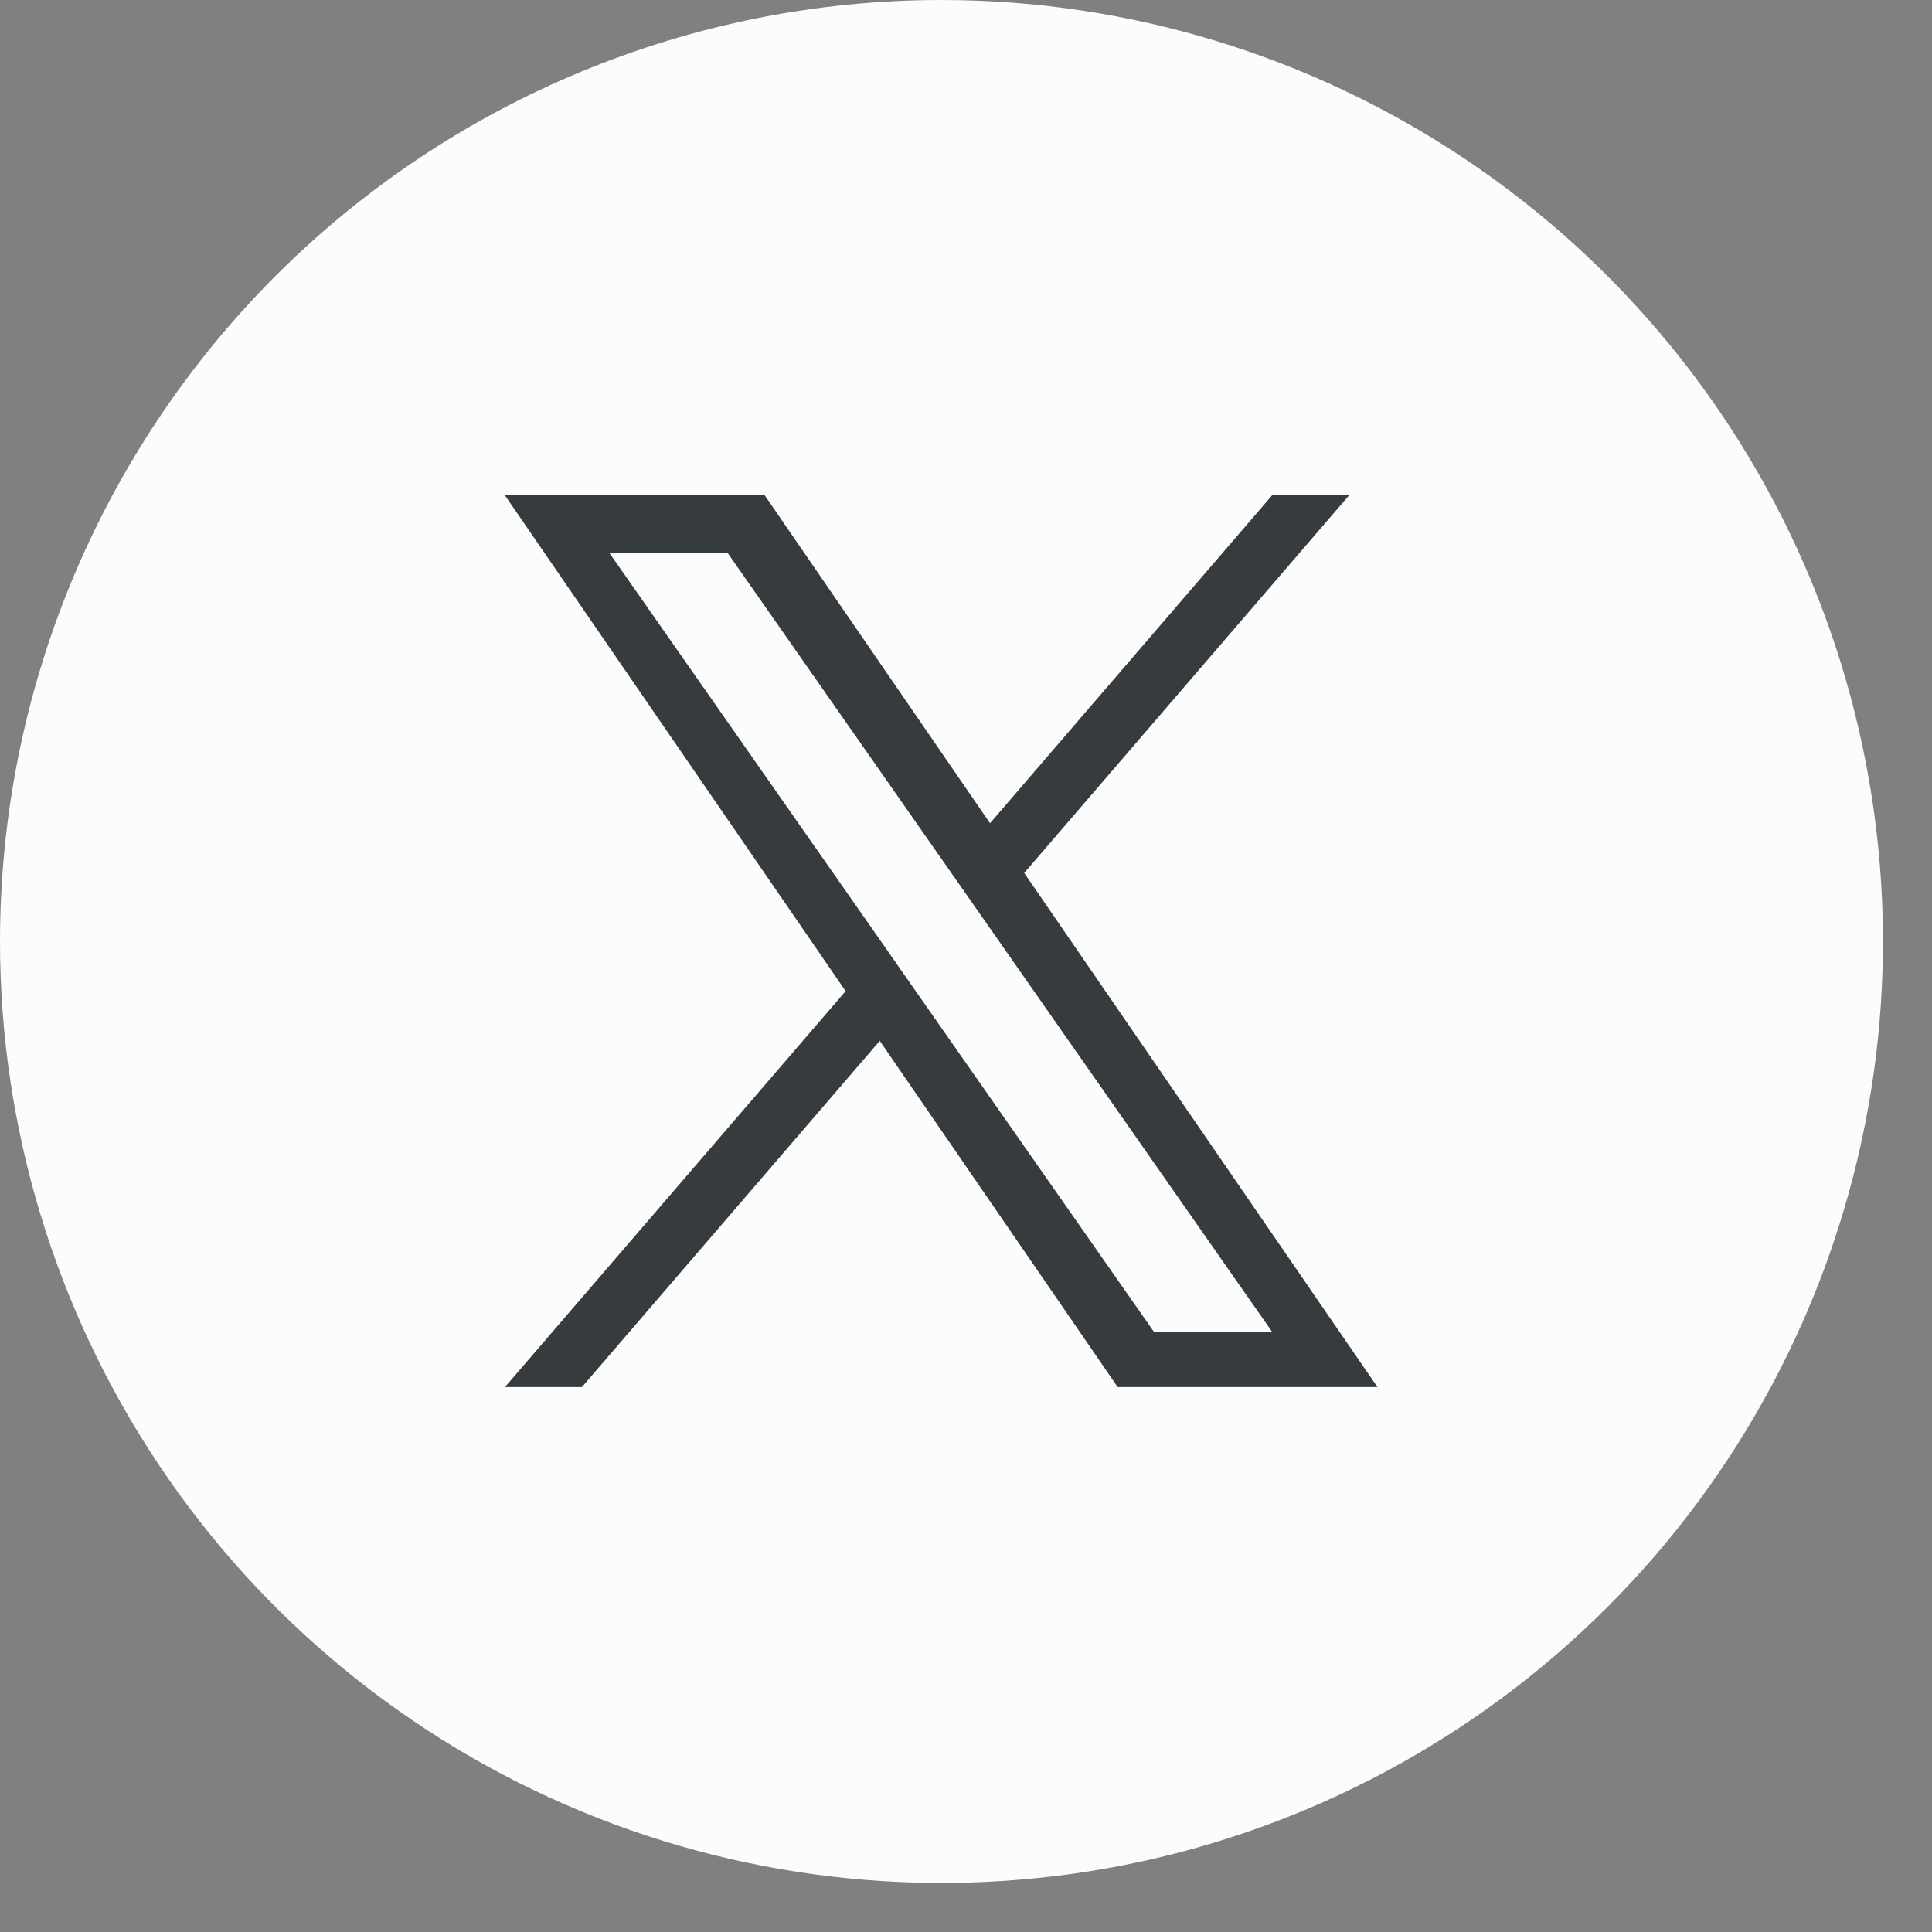
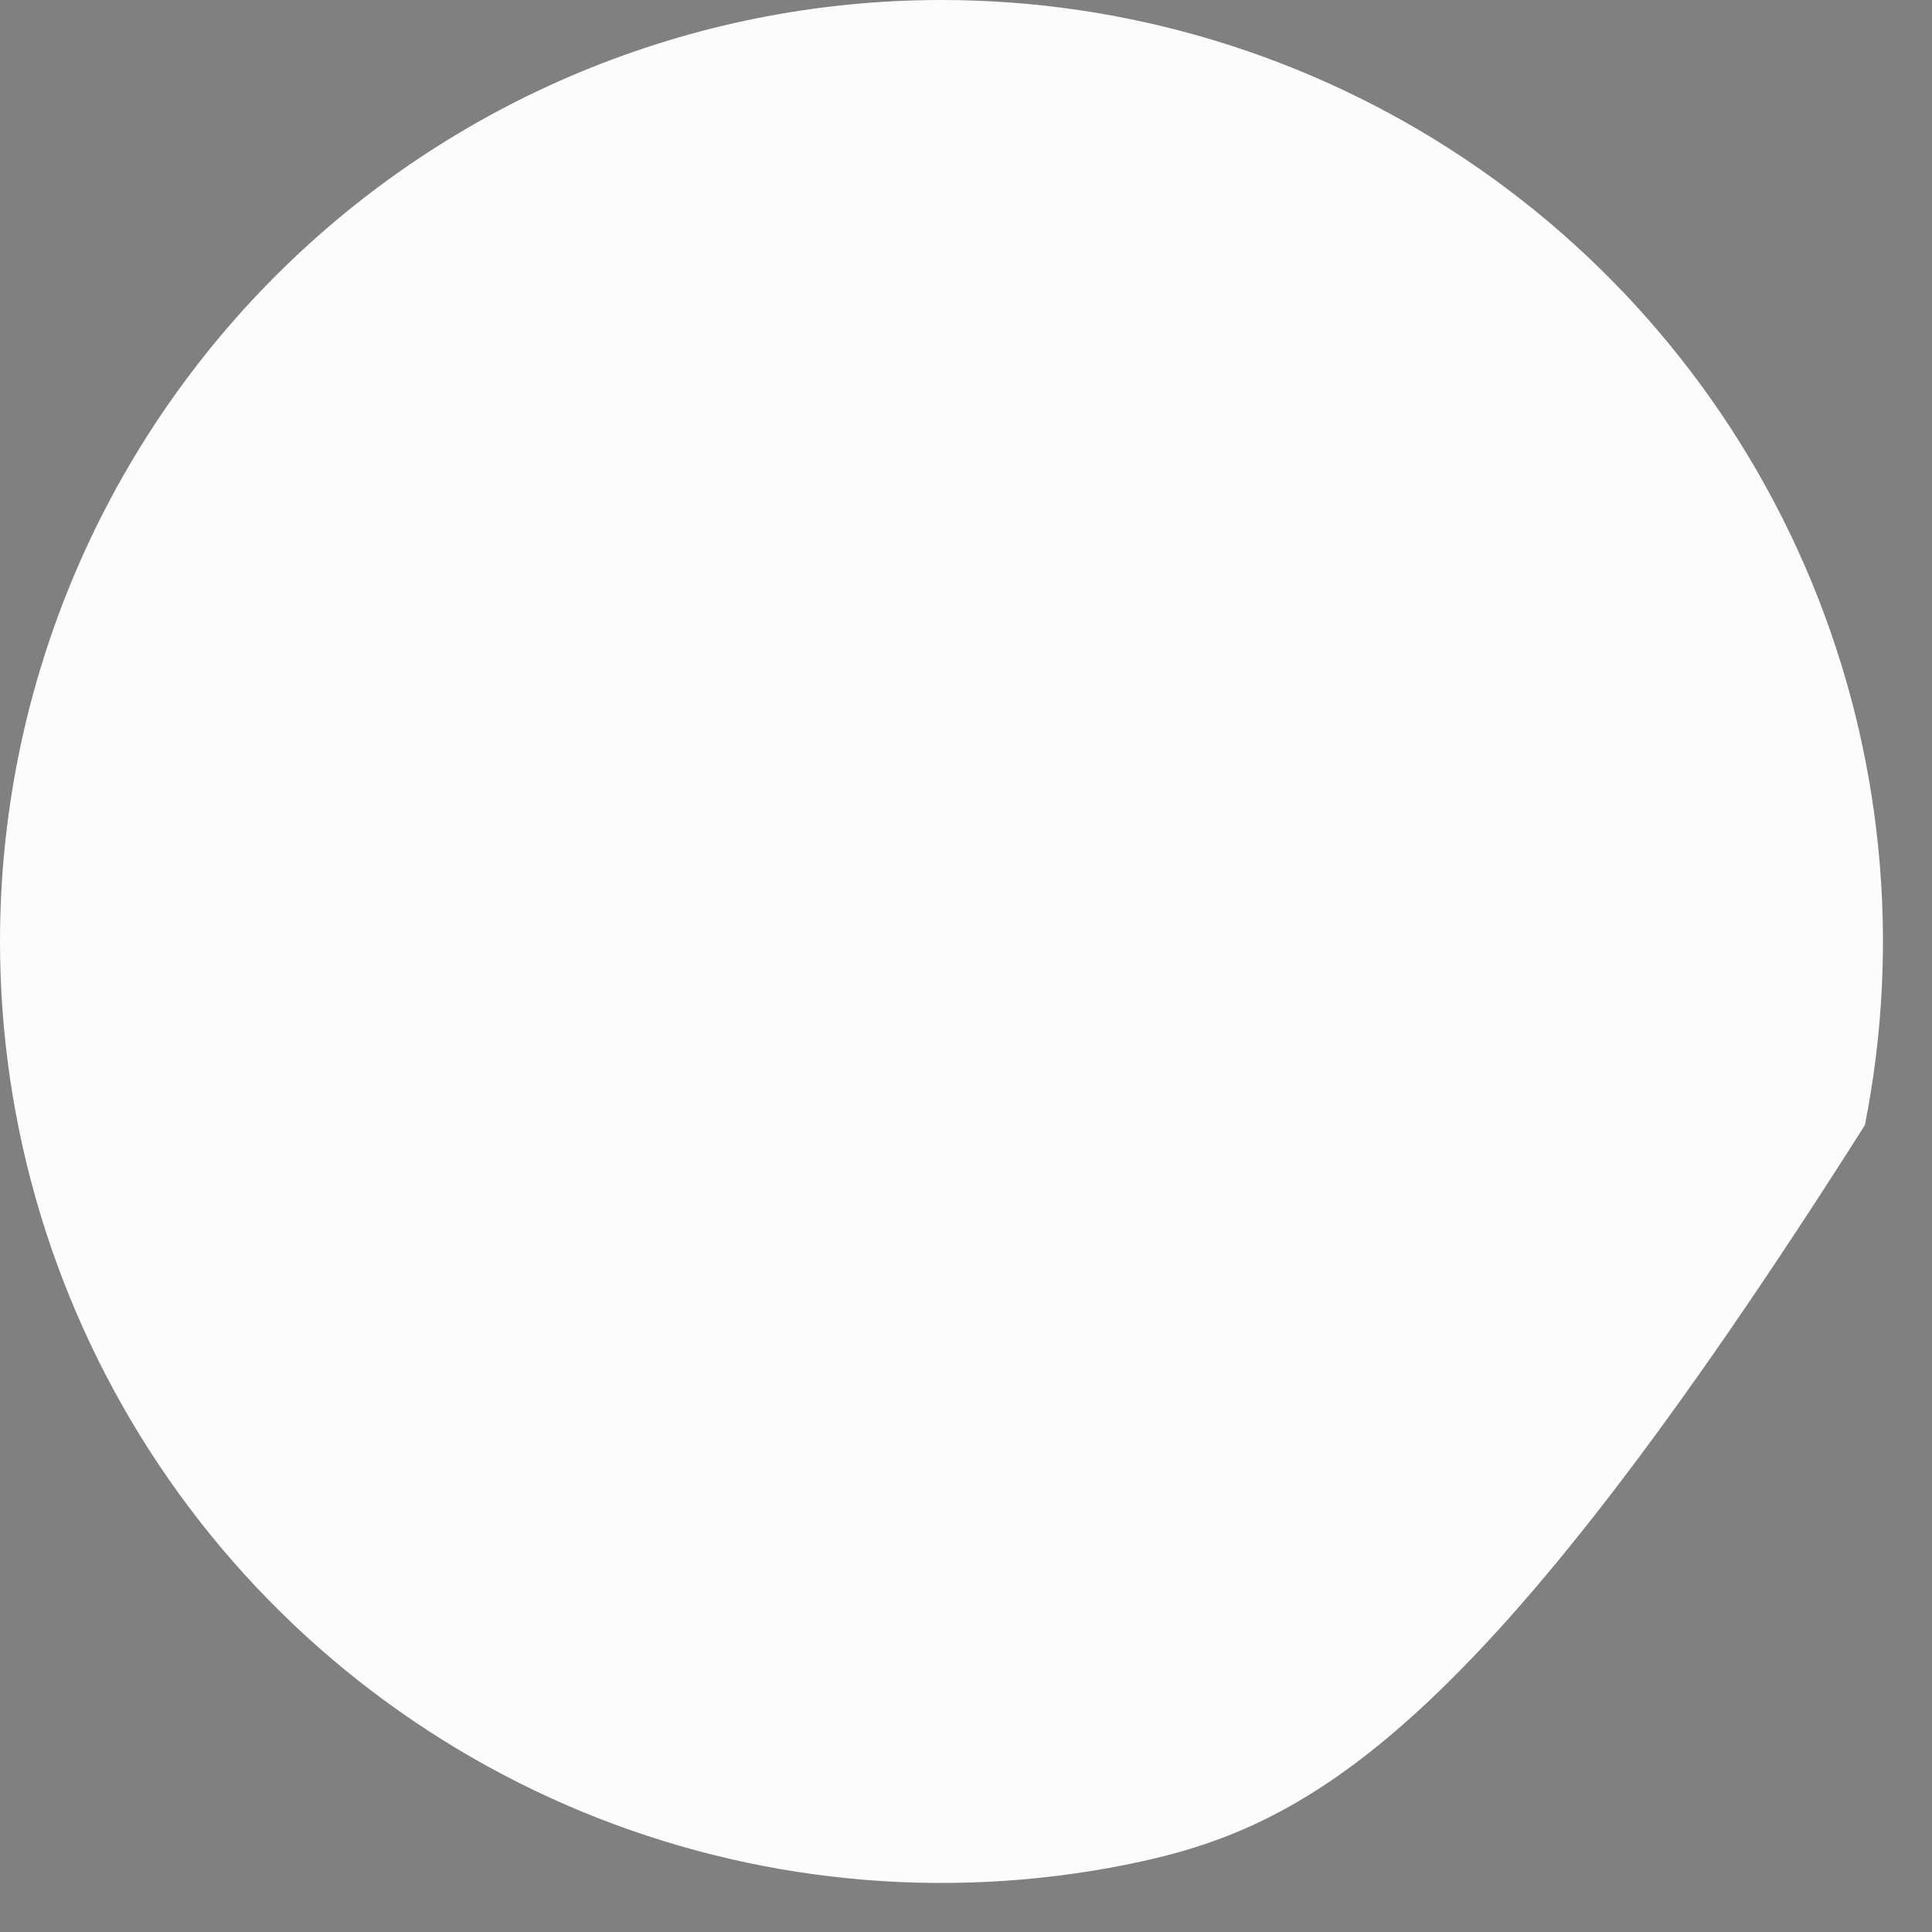
<svg xmlns="http://www.w3.org/2000/svg" width="39" height="39" viewBox="0 0 39 39" fill="none">
  <rect x="0" y="0" width="39" height="39" fill="#808080" stroke="none" />
-   <path d="M19.005 0C22.764 0 26.438 1.115 29.564 3.203C32.689 5.291 35.125 8.259 36.564 11.732C38.002 15.205 38.378 19.026 37.645 22.713C36.912 26.399 35.102 29.786 32.444 32.444C29.786 35.102 26.399 36.912 22.713 37.645C19.026 38.378 15.205 38.002 11.732 36.564C8.259 35.125 5.291 32.689 3.203 29.564C1.115 26.438 0 22.764 0 19.005C0 13.965 2.002 9.131 5.566 5.566C9.131 2.002 13.965 0 19.005 0Z" fill="#FCFCFC" />
+   <path d="M19.005 0C22.764 0 26.438 1.115 29.564 3.203C32.689 5.291 35.125 8.259 36.564 11.732C38.002 15.205 38.378 19.026 37.645 22.713C29.786 35.102 26.399 36.912 22.713 37.645C19.026 38.378 15.205 38.002 11.732 36.564C8.259 35.125 5.291 32.689 3.203 29.564C1.115 26.438 0 22.764 0 19.005C0 13.965 2.002 9.131 5.566 5.566C9.131 2.002 13.965 0 19.005 0Z" fill="#FCFCFC" />
  <g clip-path="url(#clip0_390_216)">
-     <path d="M20.675 17.622L27.232 10H25.678L19.985 16.618L15.438 10H10.193L17.07 20.007L10.193 28H11.747L17.759 21.011L22.562 28H27.806L20.675 17.622H20.675ZM18.547 20.096L17.851 19.099L12.307 11.17H14.694L19.167 17.569L19.864 18.566L25.679 26.884H23.293L18.547 20.096V20.096Z" fill="#363B3E" />
-   </g>
+     </g>
  <defs>
    <clipPath id="clip0_390_216">
-       <rect width="18" height="18" fill="white" transform="translate(10 10)" />
-     </clipPath>
+       </clipPath>
  </defs>
</svg>